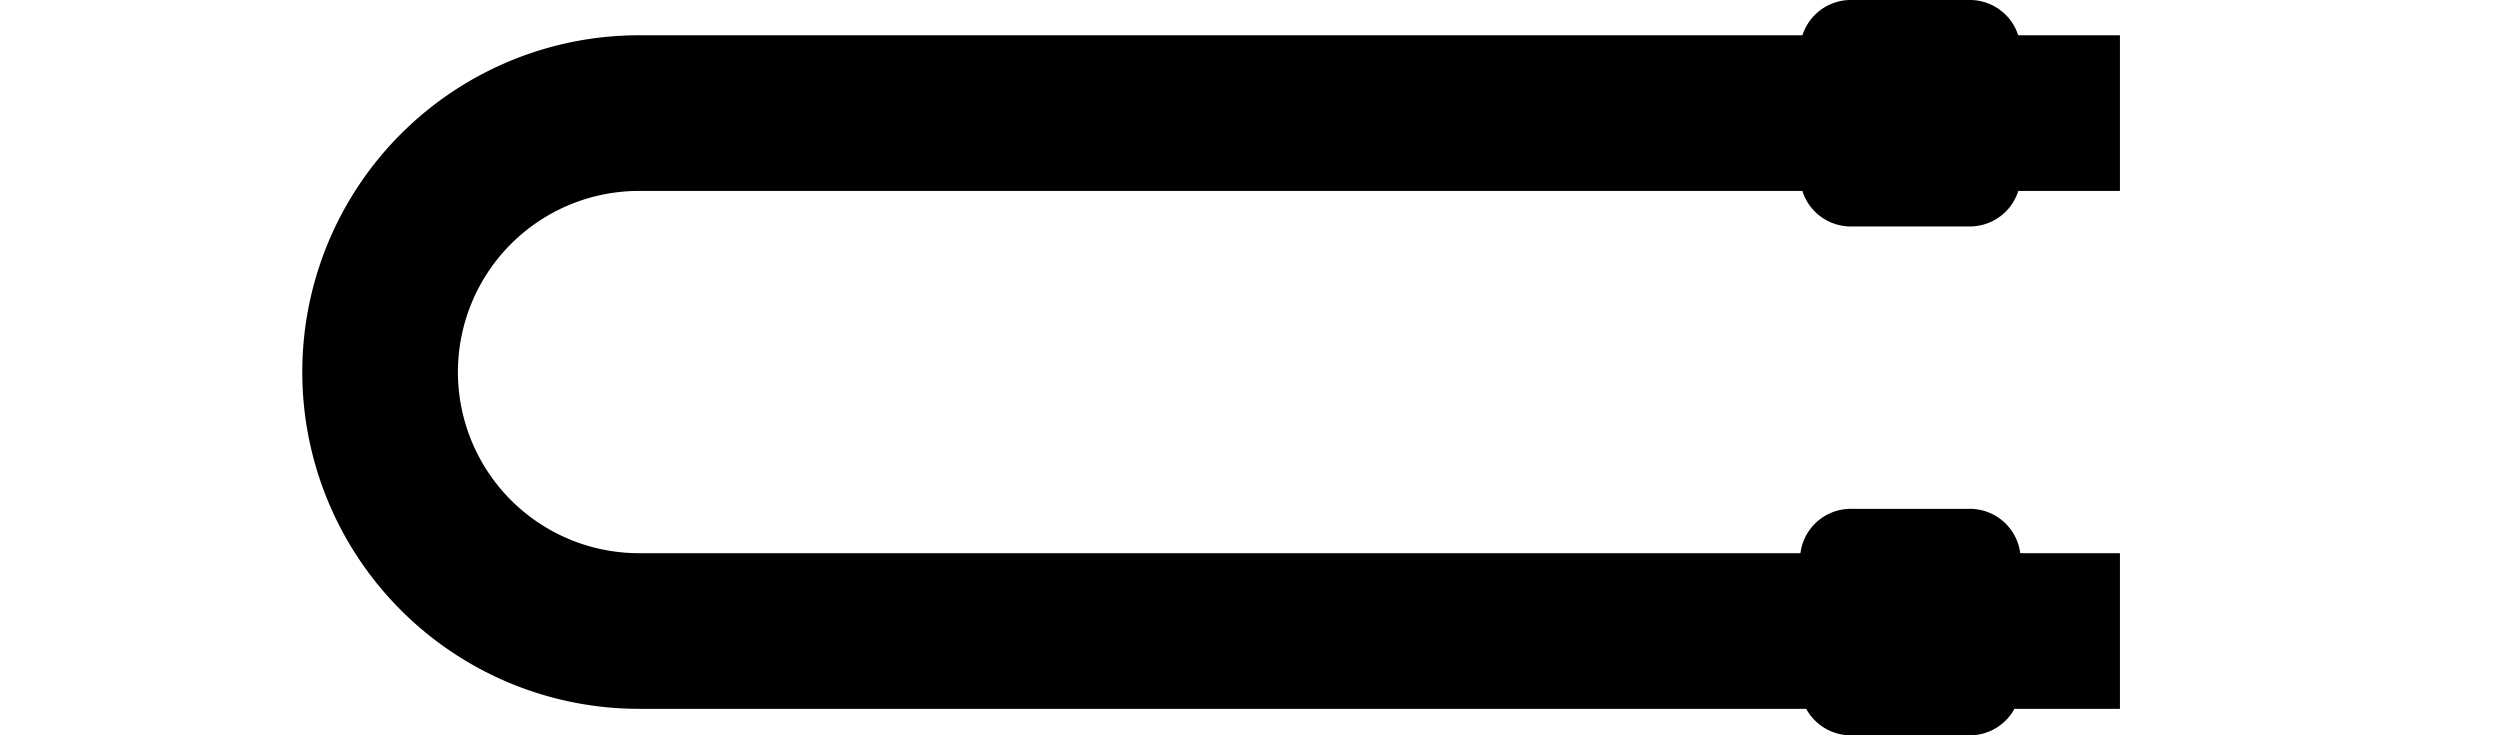
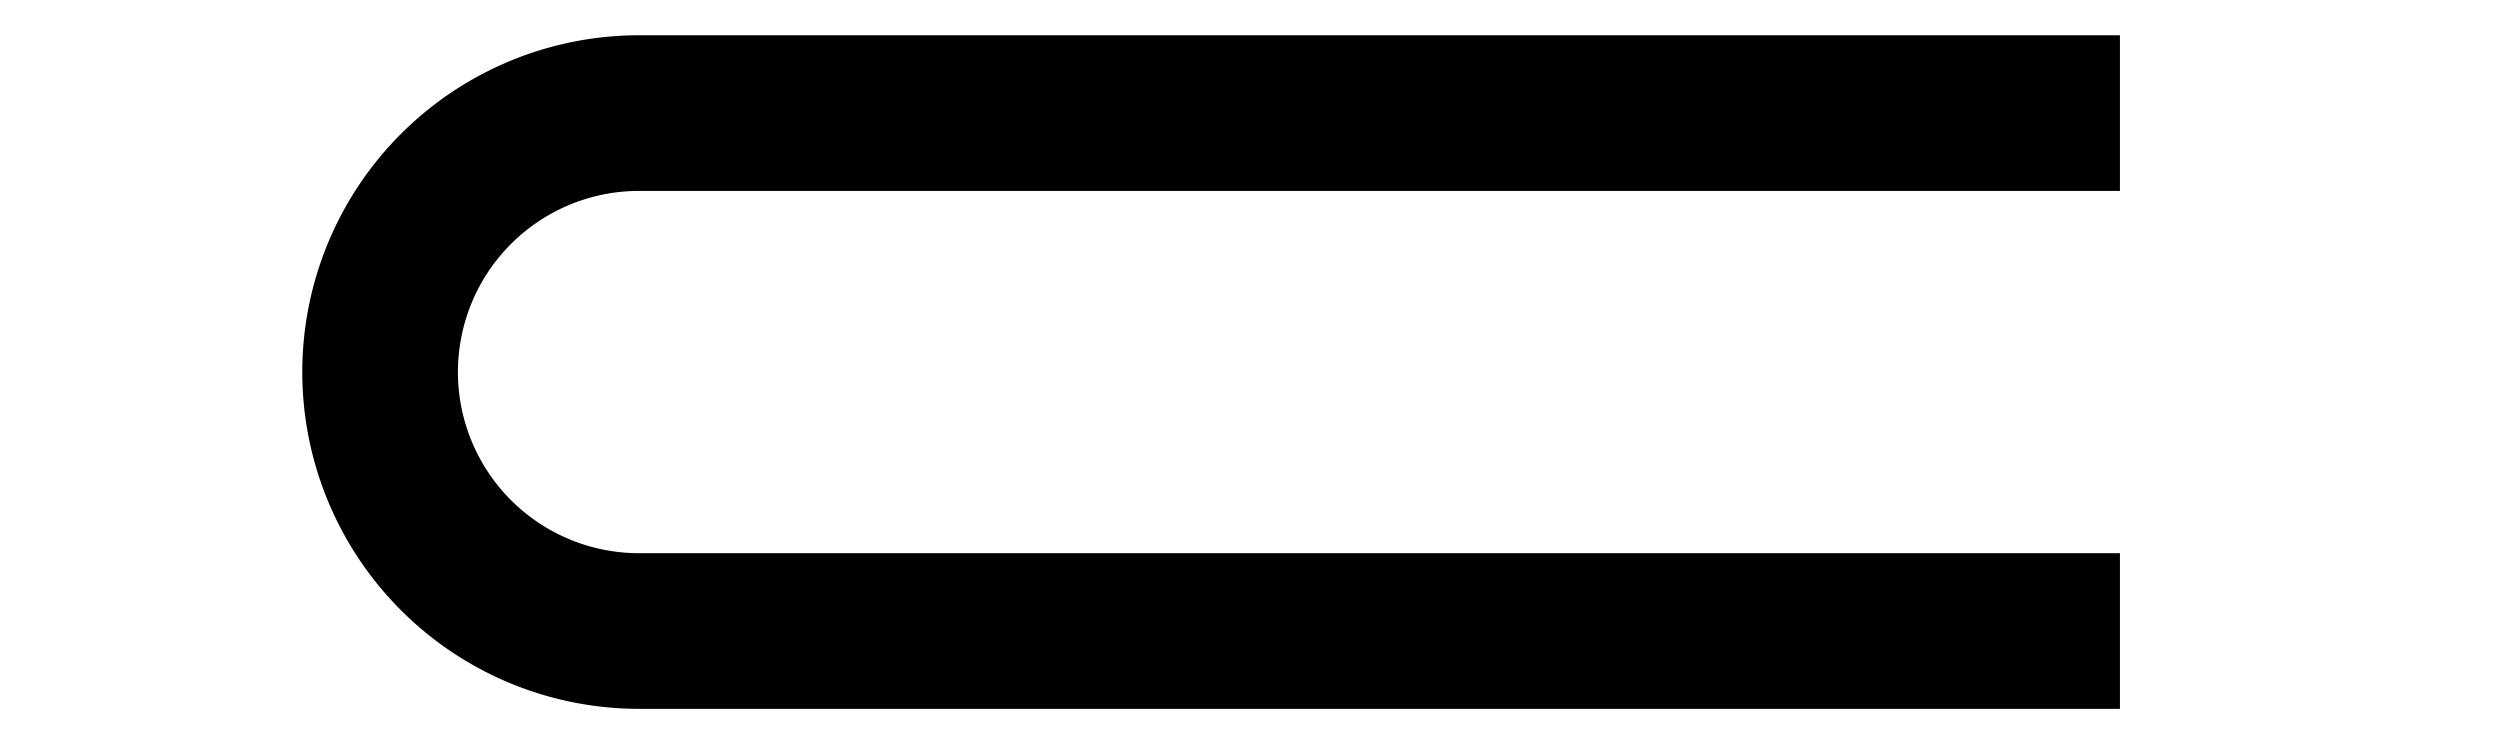
<svg xmlns="http://www.w3.org/2000/svg" id="Layer_1" data-name="Layer 1" viewBox="0 0 48.188 14.173">
  <defs>
    <style>.cls-1{fill:none;stroke:#000;stroke-width:3px;}</style>
  </defs>
  <title>u-bolt-kit-1</title>
  <path class="cls-1" d="M40.862,2.18H12.318a4.991,4.991,0,0,0,0,9.983H40.862" />
-   <path d="M35.696,0a.979.979,0,0,0-1,1V3.365a.979.979,0,0,0,1,1h2.252a.979.979,0,0,0,1-1V1a.979.979,0,0,0-1-1Z" />
-   <path d="M35.696,9.808a.979.979,0,0,0-1,1v2.365a.979.979,0,0,0,1,1h2.252a.979.979,0,0,0,1-1V10.808a.979.979,0,0,0-1-1Z" />
</svg>